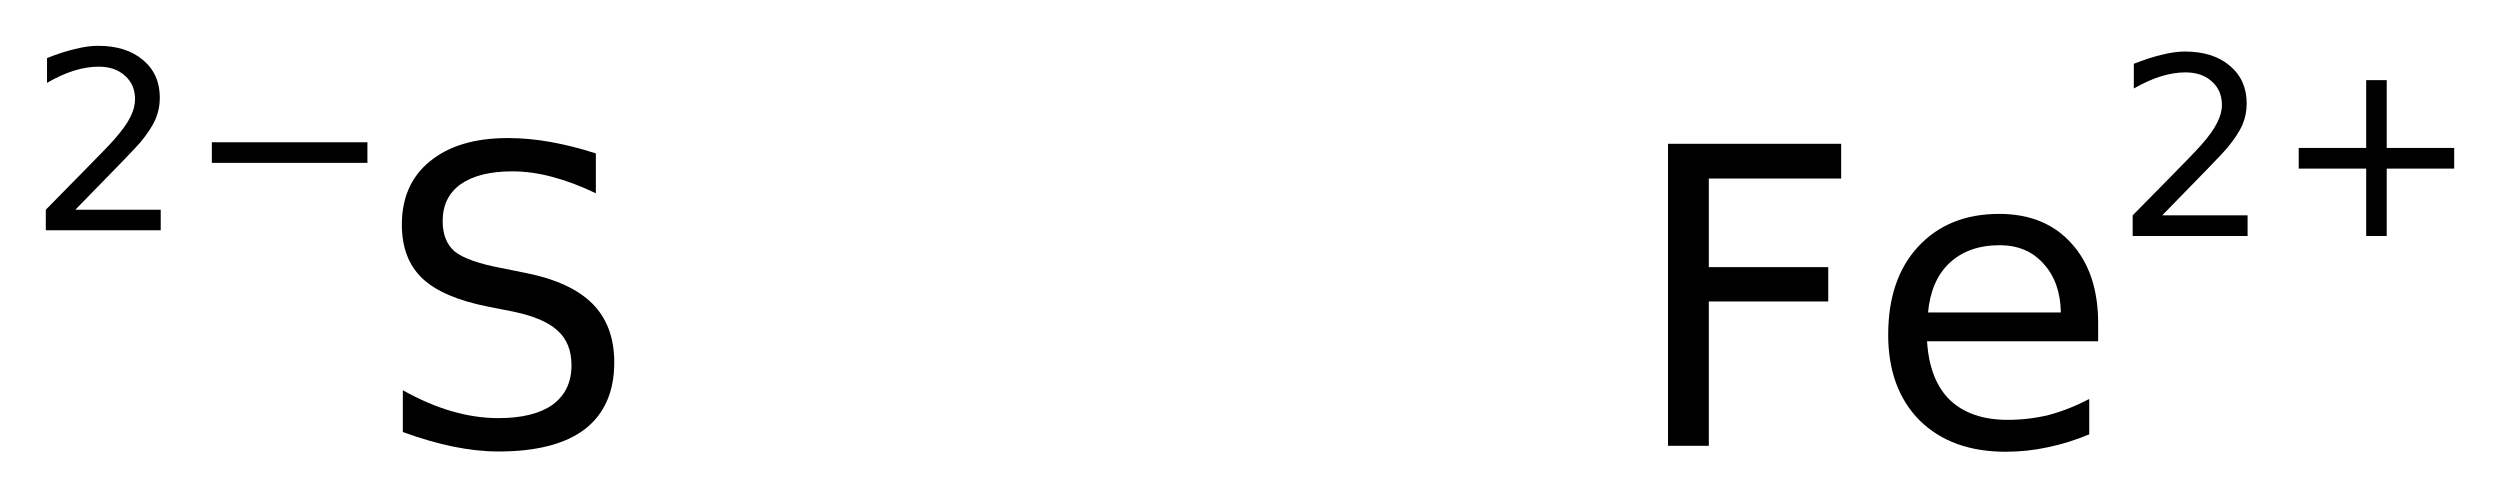
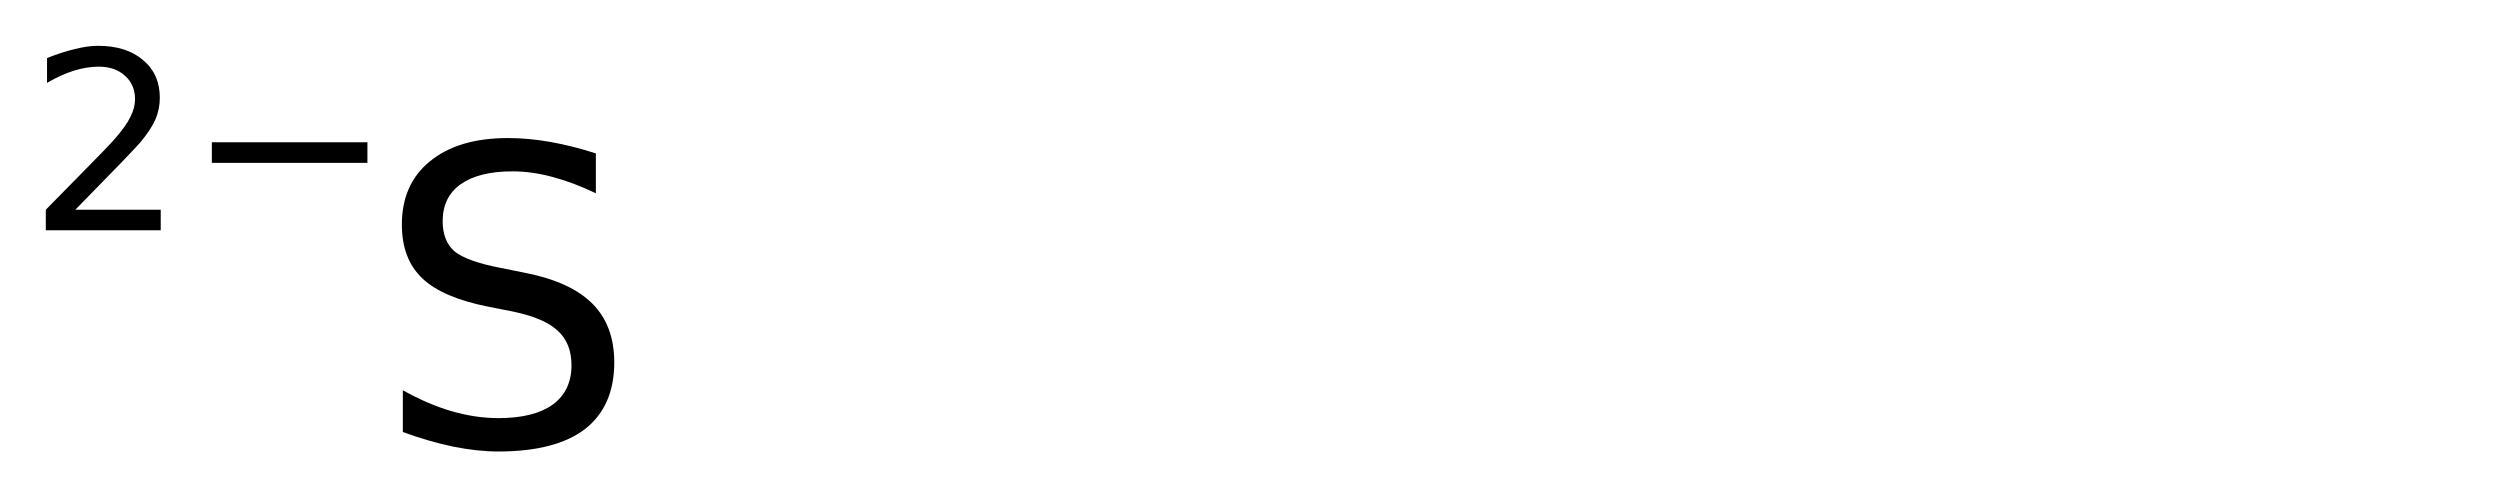
<svg xmlns="http://www.w3.org/2000/svg" version="1.2" width="30.565mm" height="6.083mm" viewBox="0 0 30.565 6.083">
  <desc>Generated by the Chemistry Development Kit (http://github.com/cdk)</desc>
  <g stroke-linecap="round" stroke-linejoin="round" fill="#000000">
-     <rect x=".0" y=".0" width="31.0" height="7.0" fill="#FFFFFF" stroke="none" />
    <g id="mol1" class="mol">
      <g id="mol1atm1" class="atom">
        <path d="M7.285 1.876v.487q-.279 -.134 -.535 -.201q-.249 -.067 -.487 -.067q-.407 .0 -.632 .158q-.219 .158 -.219 .45q-.0 .244 .146 .371q.152 .122 .56 .201l.304 .061q.553 .109 .821 .377q.267 .268 .267 .718q.0 .535 -.358 .815q-.359 .274 -1.059 .274q-.261 -.0 -.559 -.061q-.292 -.061 -.609 -.177v-.511q.304 .171 .596 .256q.292 .085 .572 .085q.432 .0 .663 -.164q.231 -.17 .231 -.481q.0 -.273 -.17 -.425q-.164 -.153 -.541 -.232l-.304 -.06q-.56 -.11 -.809 -.347q-.25 -.237 -.25 -.657q.0 -.493 .341 -.772q.347 -.286 .955 -.286q.255 -.0 .523 .048q.274 .049 .553 .14z" stroke="none" />
        <path d="M.921 2.564h1.044v.251h-1.405v-.251q.172 -.176 .463 -.471q.296 -.299 .373 -.387q.142 -.161 .197 -.274q.058 -.113 .058 -.219q.0 -.179 -.124 -.288q-.12 -.11 -.321 -.11q-.142 .0 -.299 .048q-.154 .047 -.332 .15v-.303q.182 -.073 .339 -.11q.157 -.04 .285 -.04q.346 .0 .551 .175q.204 .172 .204 .46q.0 .135 -.051 .259q-.051 .121 -.186 .285q-.037 .044 -.237 .252q-.197 .204 -.559 .573zM2.59 1.739h1.902v.252h-1.902v-.252z" stroke="none" />
      </g>
      <g id="mol1atm2" class="atom">
-         <path d="M20.393 1.758h2.117v.425h-1.618v1.083h1.46v.42h-1.46v1.764h-.499v-3.692zM25.652 3.953v.219h-2.092q.03 .475 .279 .718q.256 .243 .706 .243q.262 .0 .505 -.06q.249 -.067 .493 -.195v.432q-.244 .103 -.505 .158q-.256 .055 -.517 .055q-.663 -.0 -1.053 -.384q-.383 -.389 -.383 -1.046q.0 -.681 .365 -1.076q.371 -.402 .992 -.402q.559 .0 .882 .359q.328 .359 .328 .979zM25.196 3.82q-.006 -.371 -.213 -.597q-.201 -.225 -.535 -.225q-.383 .0 -.615 .219q-.225 .213 -.261 .603h1.624z" stroke="none" />
-         <path d="M26.435 2.633h1.044v.252h-1.405v-.252q.171 -.175 .463 -.47q.296 -.3 .372 -.387q.143 -.161 .197 -.274q.059 -.113 .059 -.219q-.0 -.179 -.124 -.288q-.121 -.11 -.322 -.11q-.142 .0 -.299 .048q-.153 .047 -.332 .149v-.302q.183 -.073 .34 -.11q.156 -.04 .284 -.04q.347 -.0 .551 .175q.205 .172 .205 .46q-.0 .135 -.051 .259q-.052 .12 -.187 .285q-.036 .044 -.237 .252q-.197 .204 -.558 .572zM29.18 .98v.829h.825v.252h-.825v.824h-.251v-.824h-.825v-.252h.825v-.829h.251z" stroke="none" />
-       </g>
+         </g>
    </g>
  </g>
</svg>